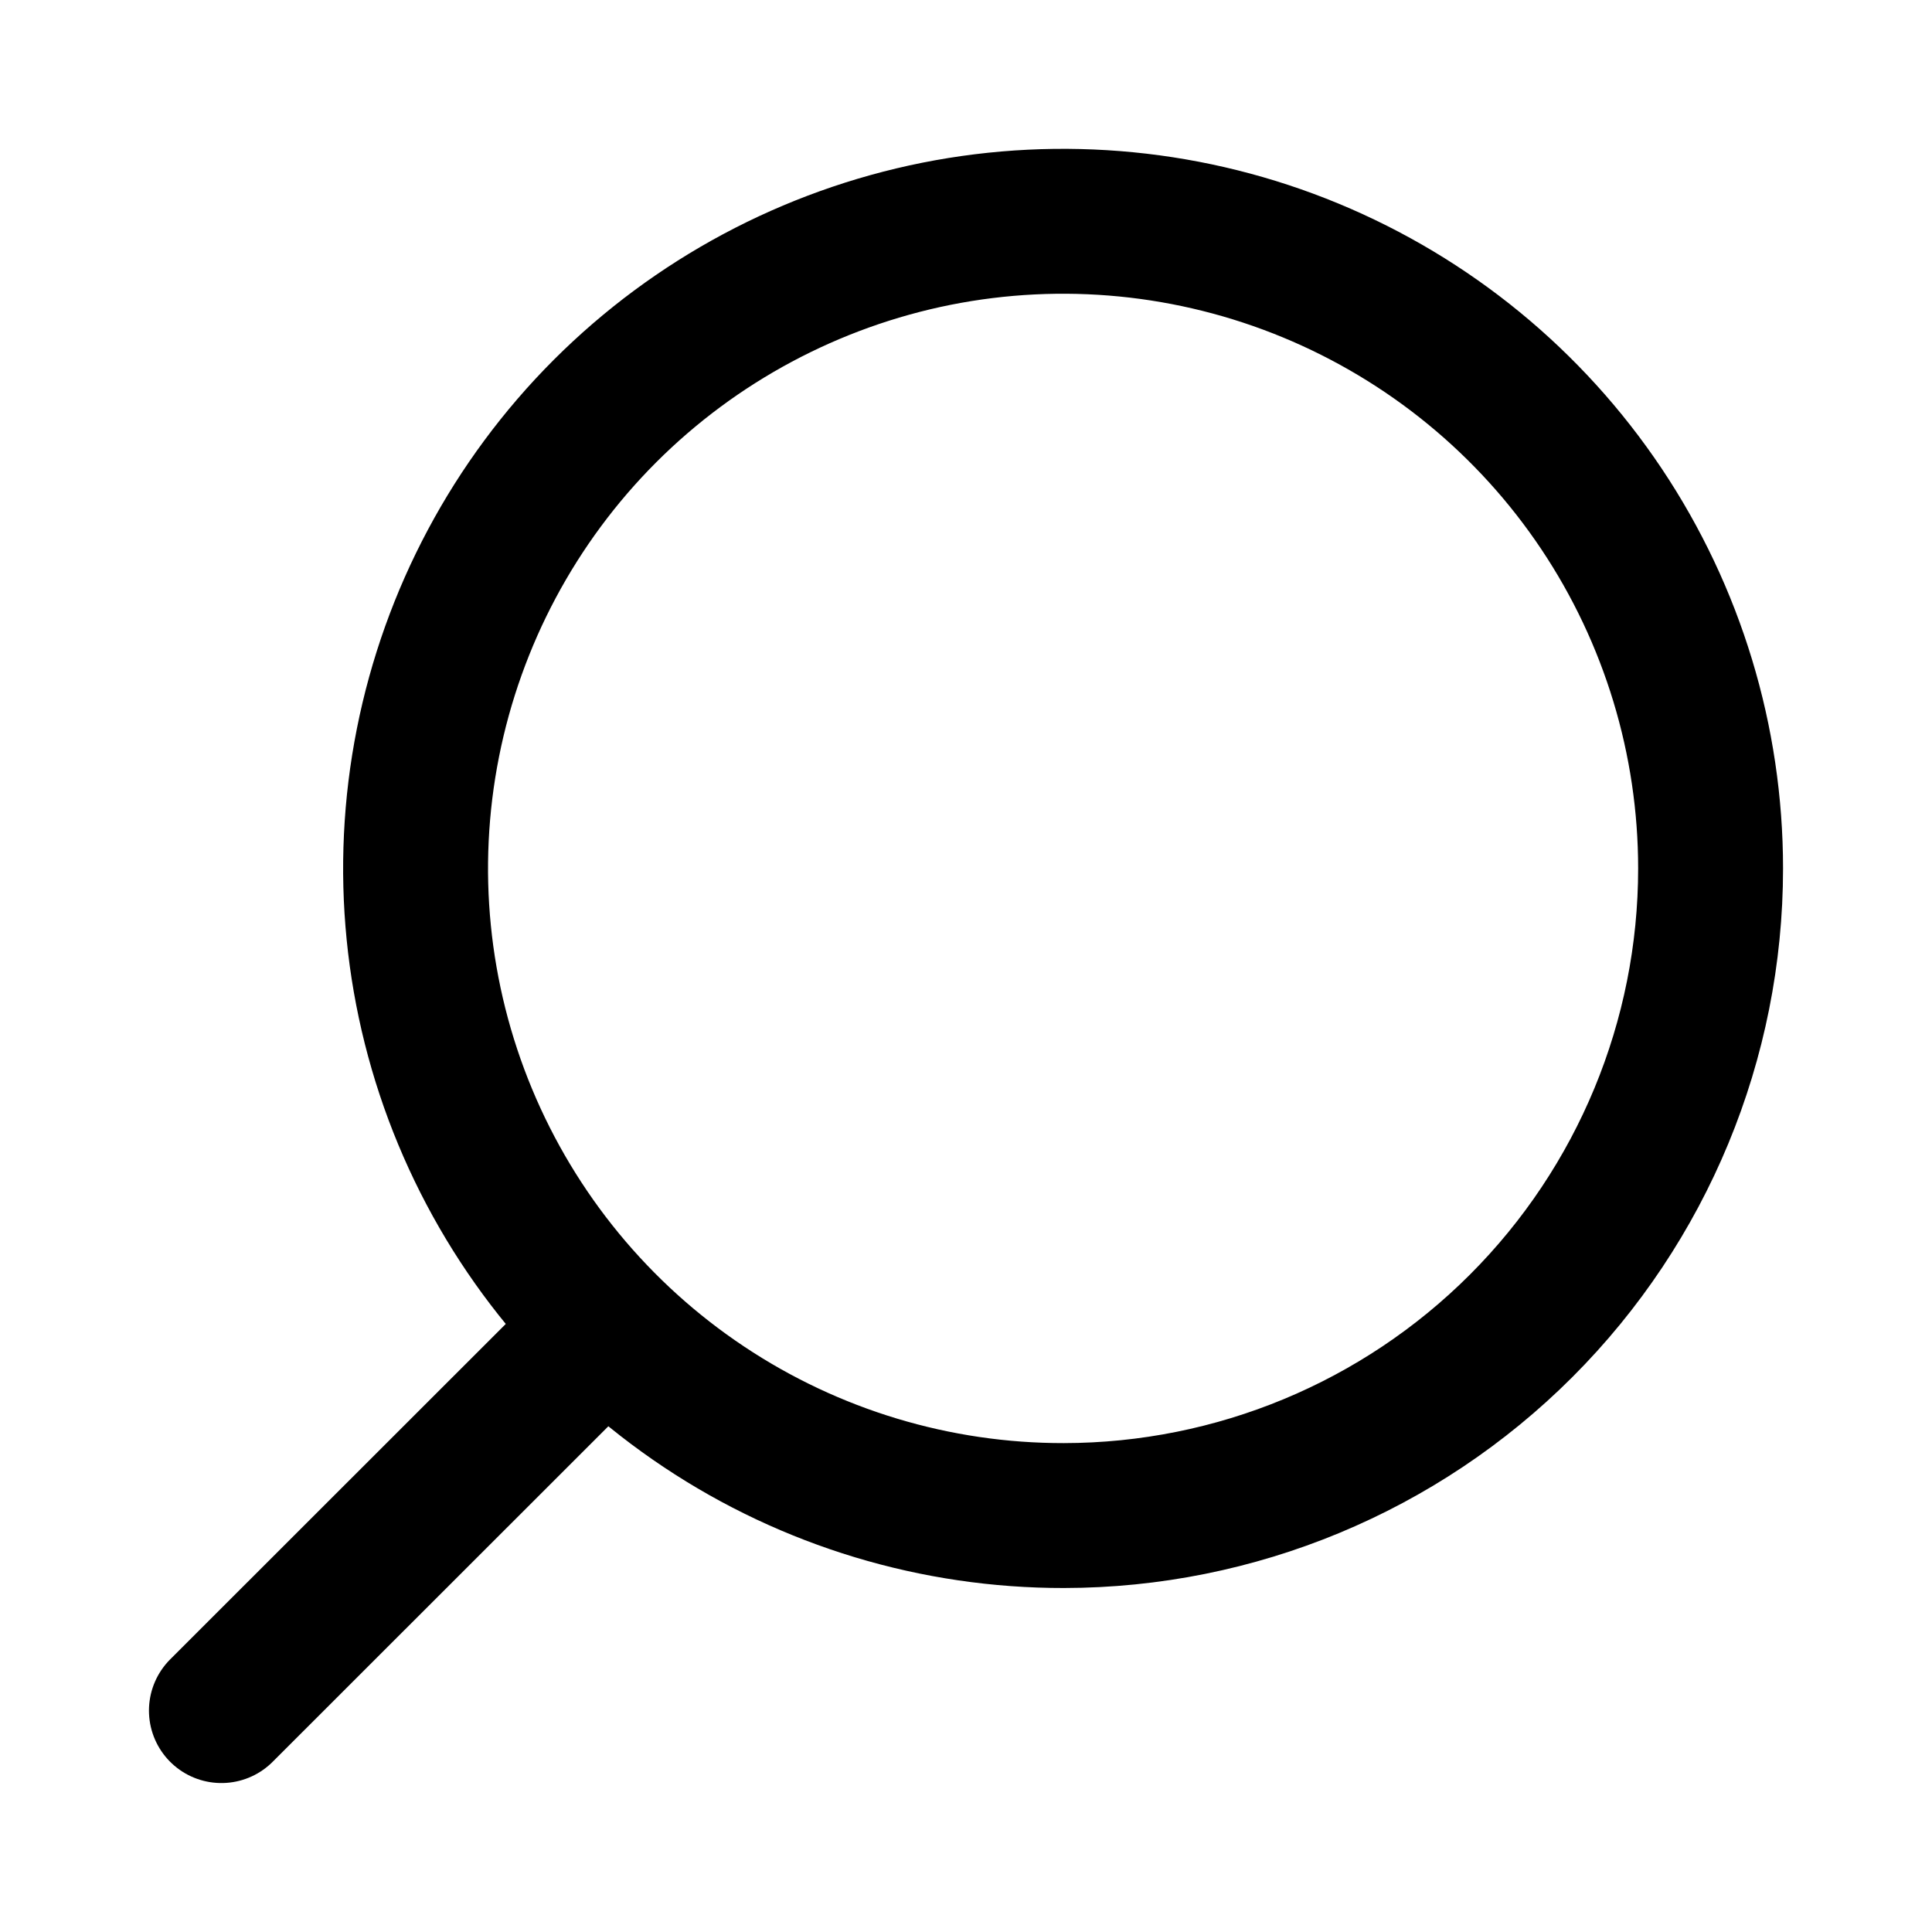
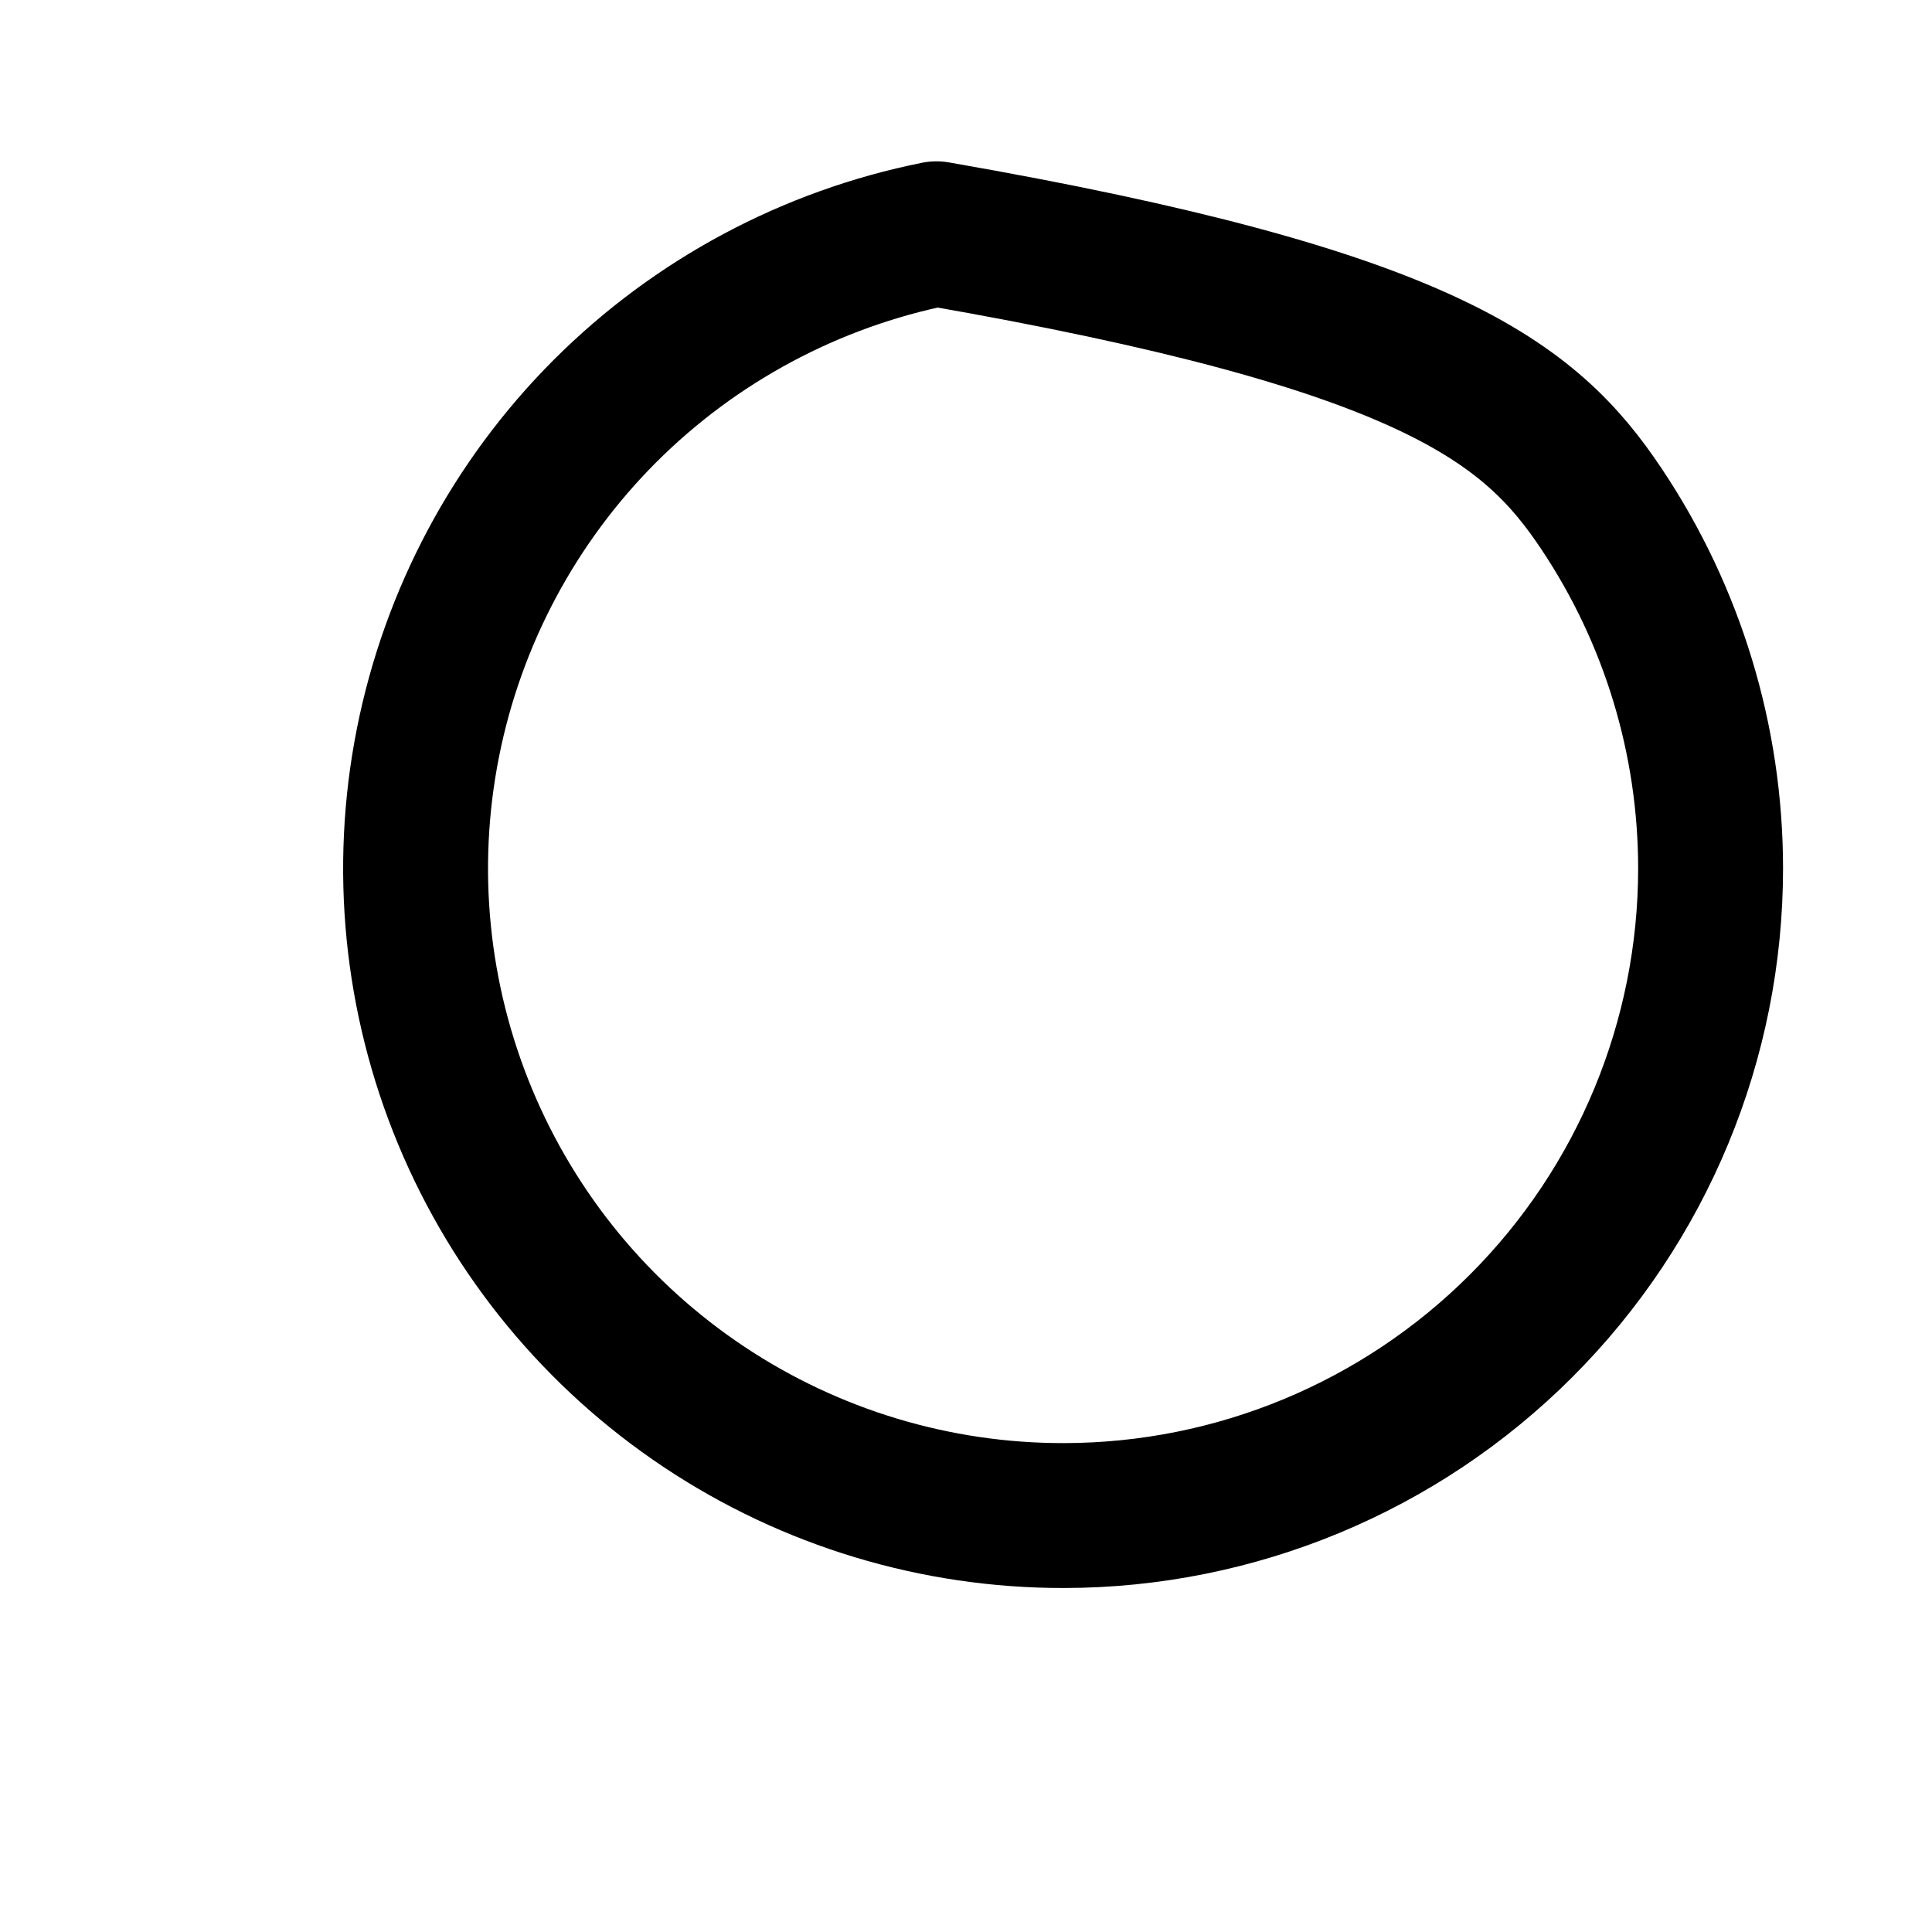
<svg xmlns="http://www.w3.org/2000/svg" width="20" height="20" viewBox="0 0 20 20" fill="none">
-   <path d="M11.014 15.689C9.688 15.691 8.391 15.299 7.288 14.564C6.184 13.829 5.324 12.784 4.815 11.56C4.306 10.336 4.172 8.989 4.43 7.689C4.688 6.389 5.325 5.194 6.262 4.256C7.199 3.319 8.394 2.68 9.694 2.42C10.995 2.161 12.343 2.293 13.568 2.8C14.793 3.307 15.841 4.165 16.578 5.267C17.315 6.369 17.708 7.665 17.708 8.99C17.708 10.765 17.003 12.468 15.748 13.724C14.493 14.98 12.79 15.687 11.014 15.689Z" stroke="black" stroke-width="1.5" stroke-linecap="round" stroke-linejoin="round" />
-   <path d="M6.26 13.742L2.292 17.708" stroke="black" stroke-width="1.5" stroke-linecap="round" stroke-linejoin="round" />
+   <path d="M11.014 15.689C9.688 15.691 8.391 15.299 7.288 14.564C6.184 13.829 5.324 12.784 4.815 11.56C4.306 10.336 4.172 8.989 4.43 7.689C4.688 6.389 5.325 5.194 6.262 4.256C7.199 3.319 8.394 2.68 9.694 2.42C14.793 3.307 15.841 4.165 16.578 5.267C17.315 6.369 17.708 7.665 17.708 8.99C17.708 10.765 17.003 12.468 15.748 13.724C14.493 14.98 12.79 15.687 11.014 15.689Z" stroke="black" stroke-width="1.5" stroke-linecap="round" stroke-linejoin="round" />
</svg>